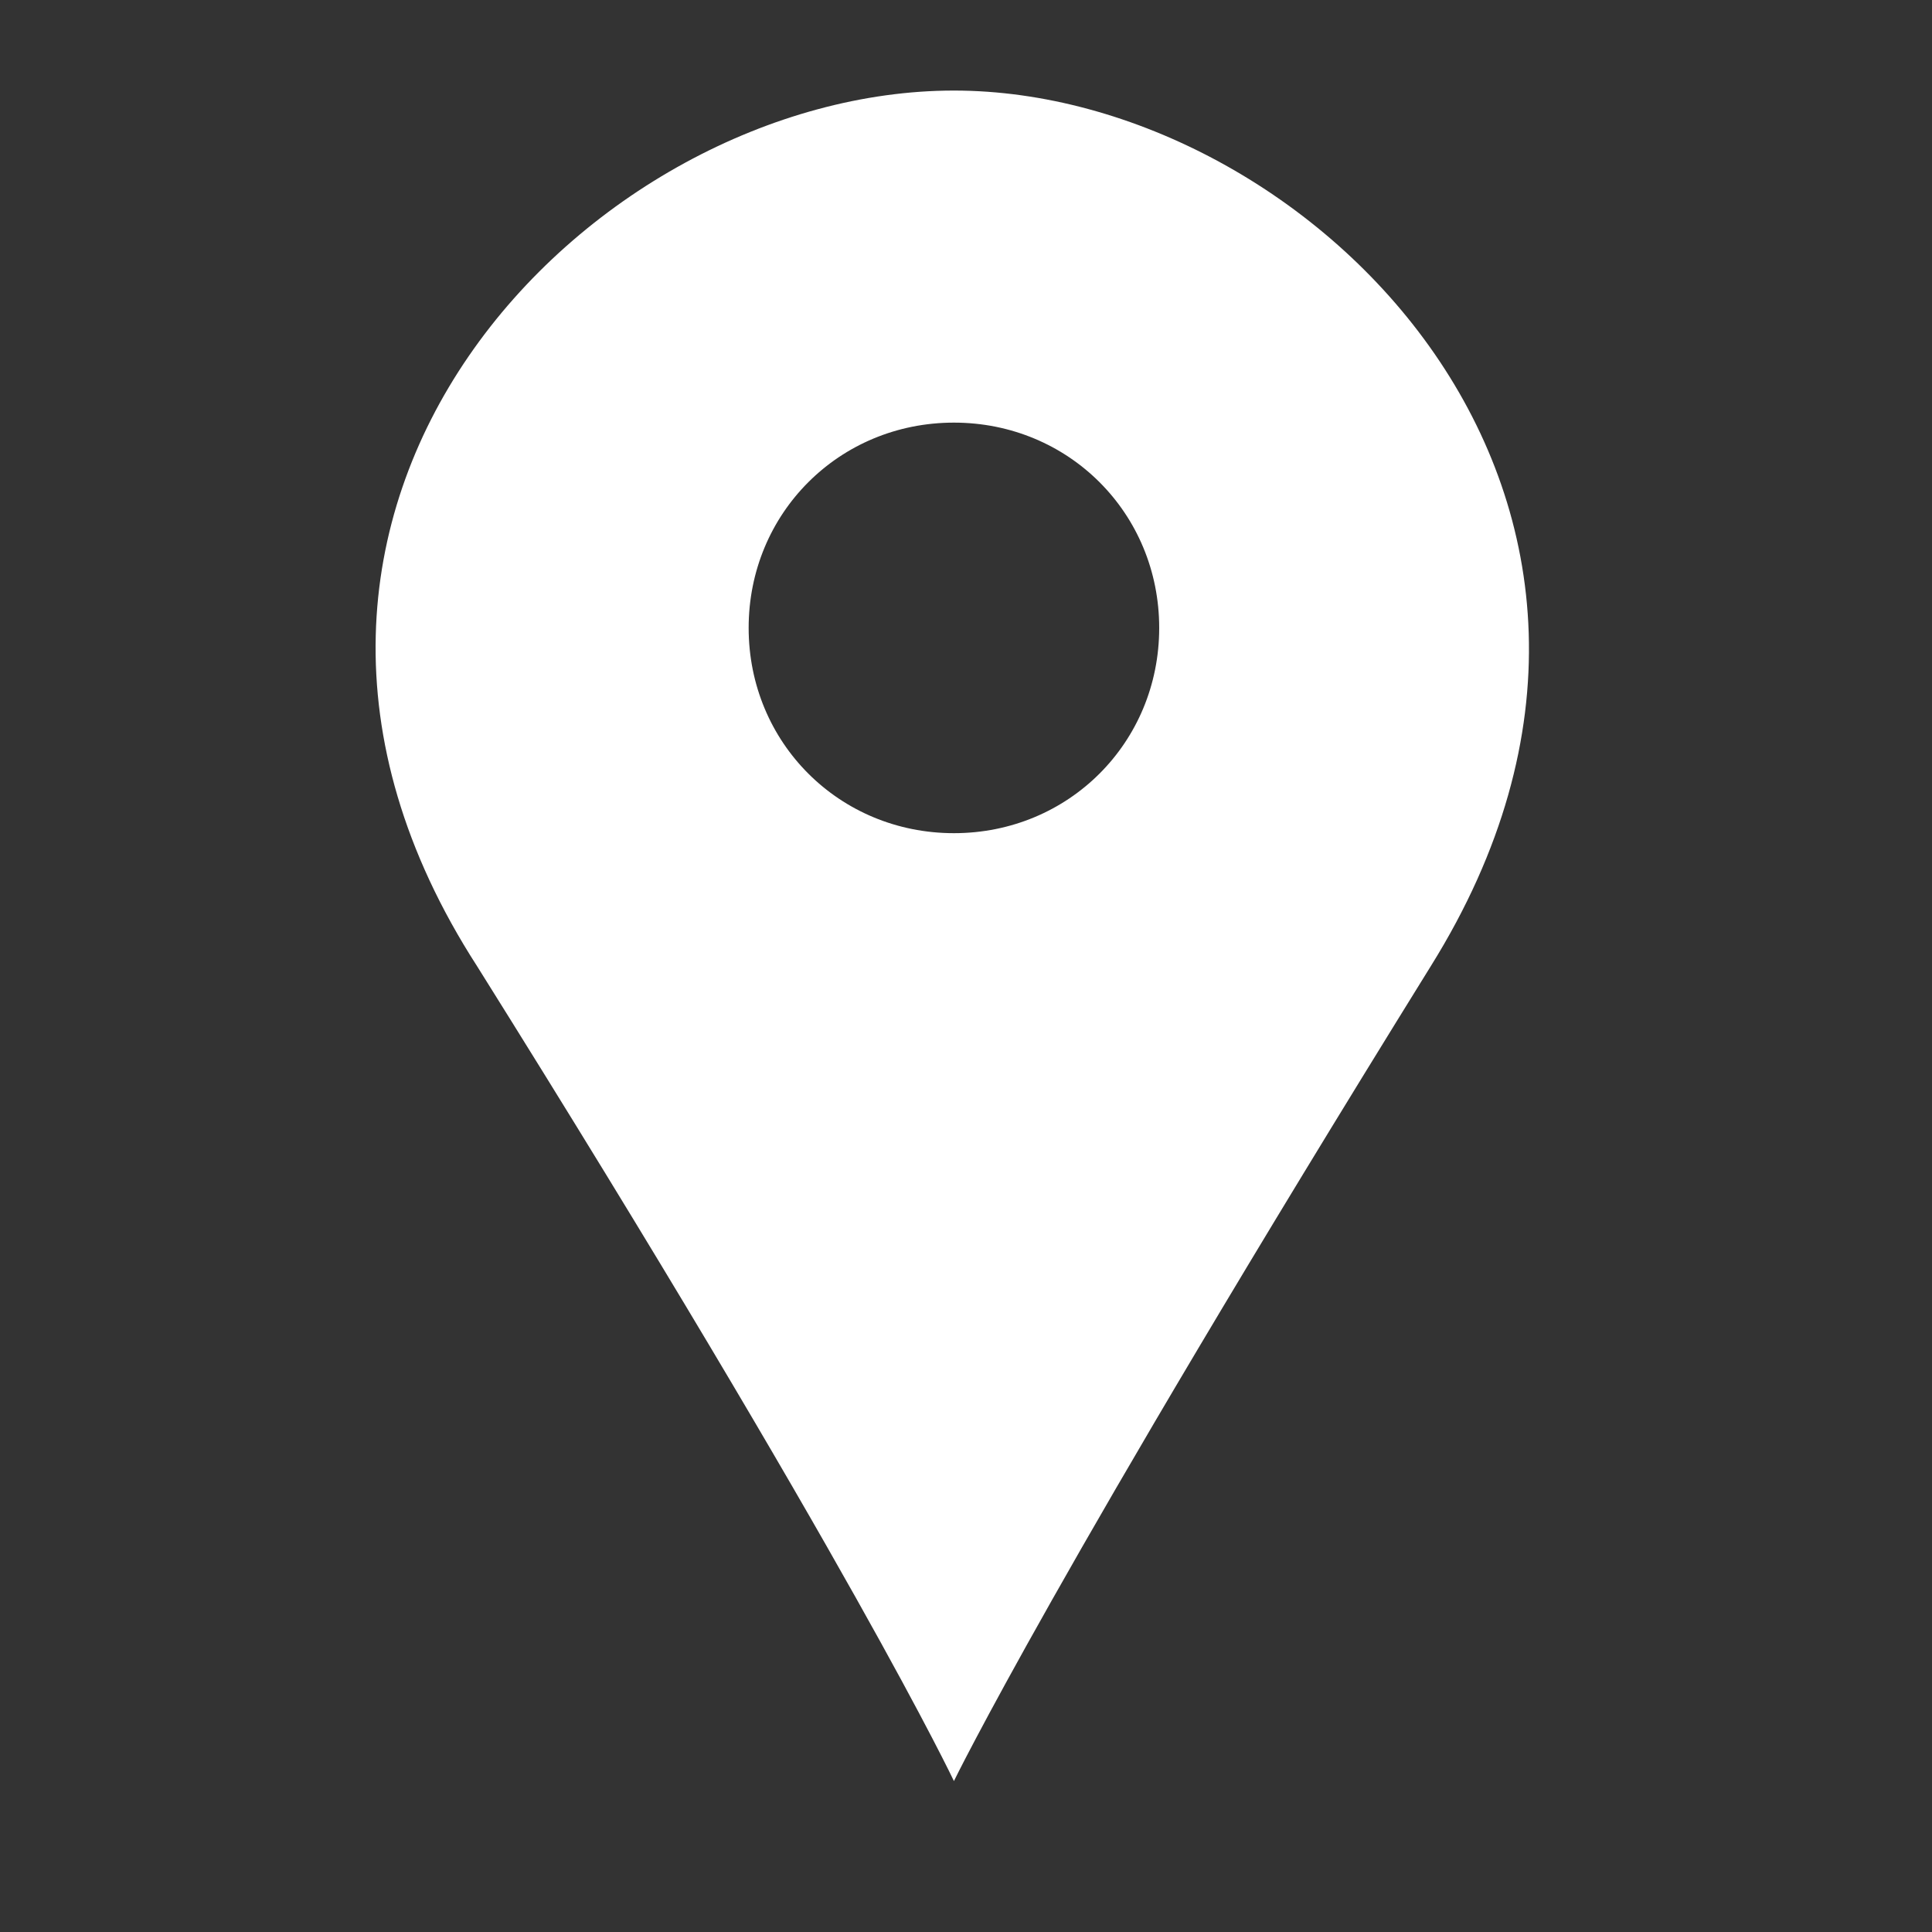
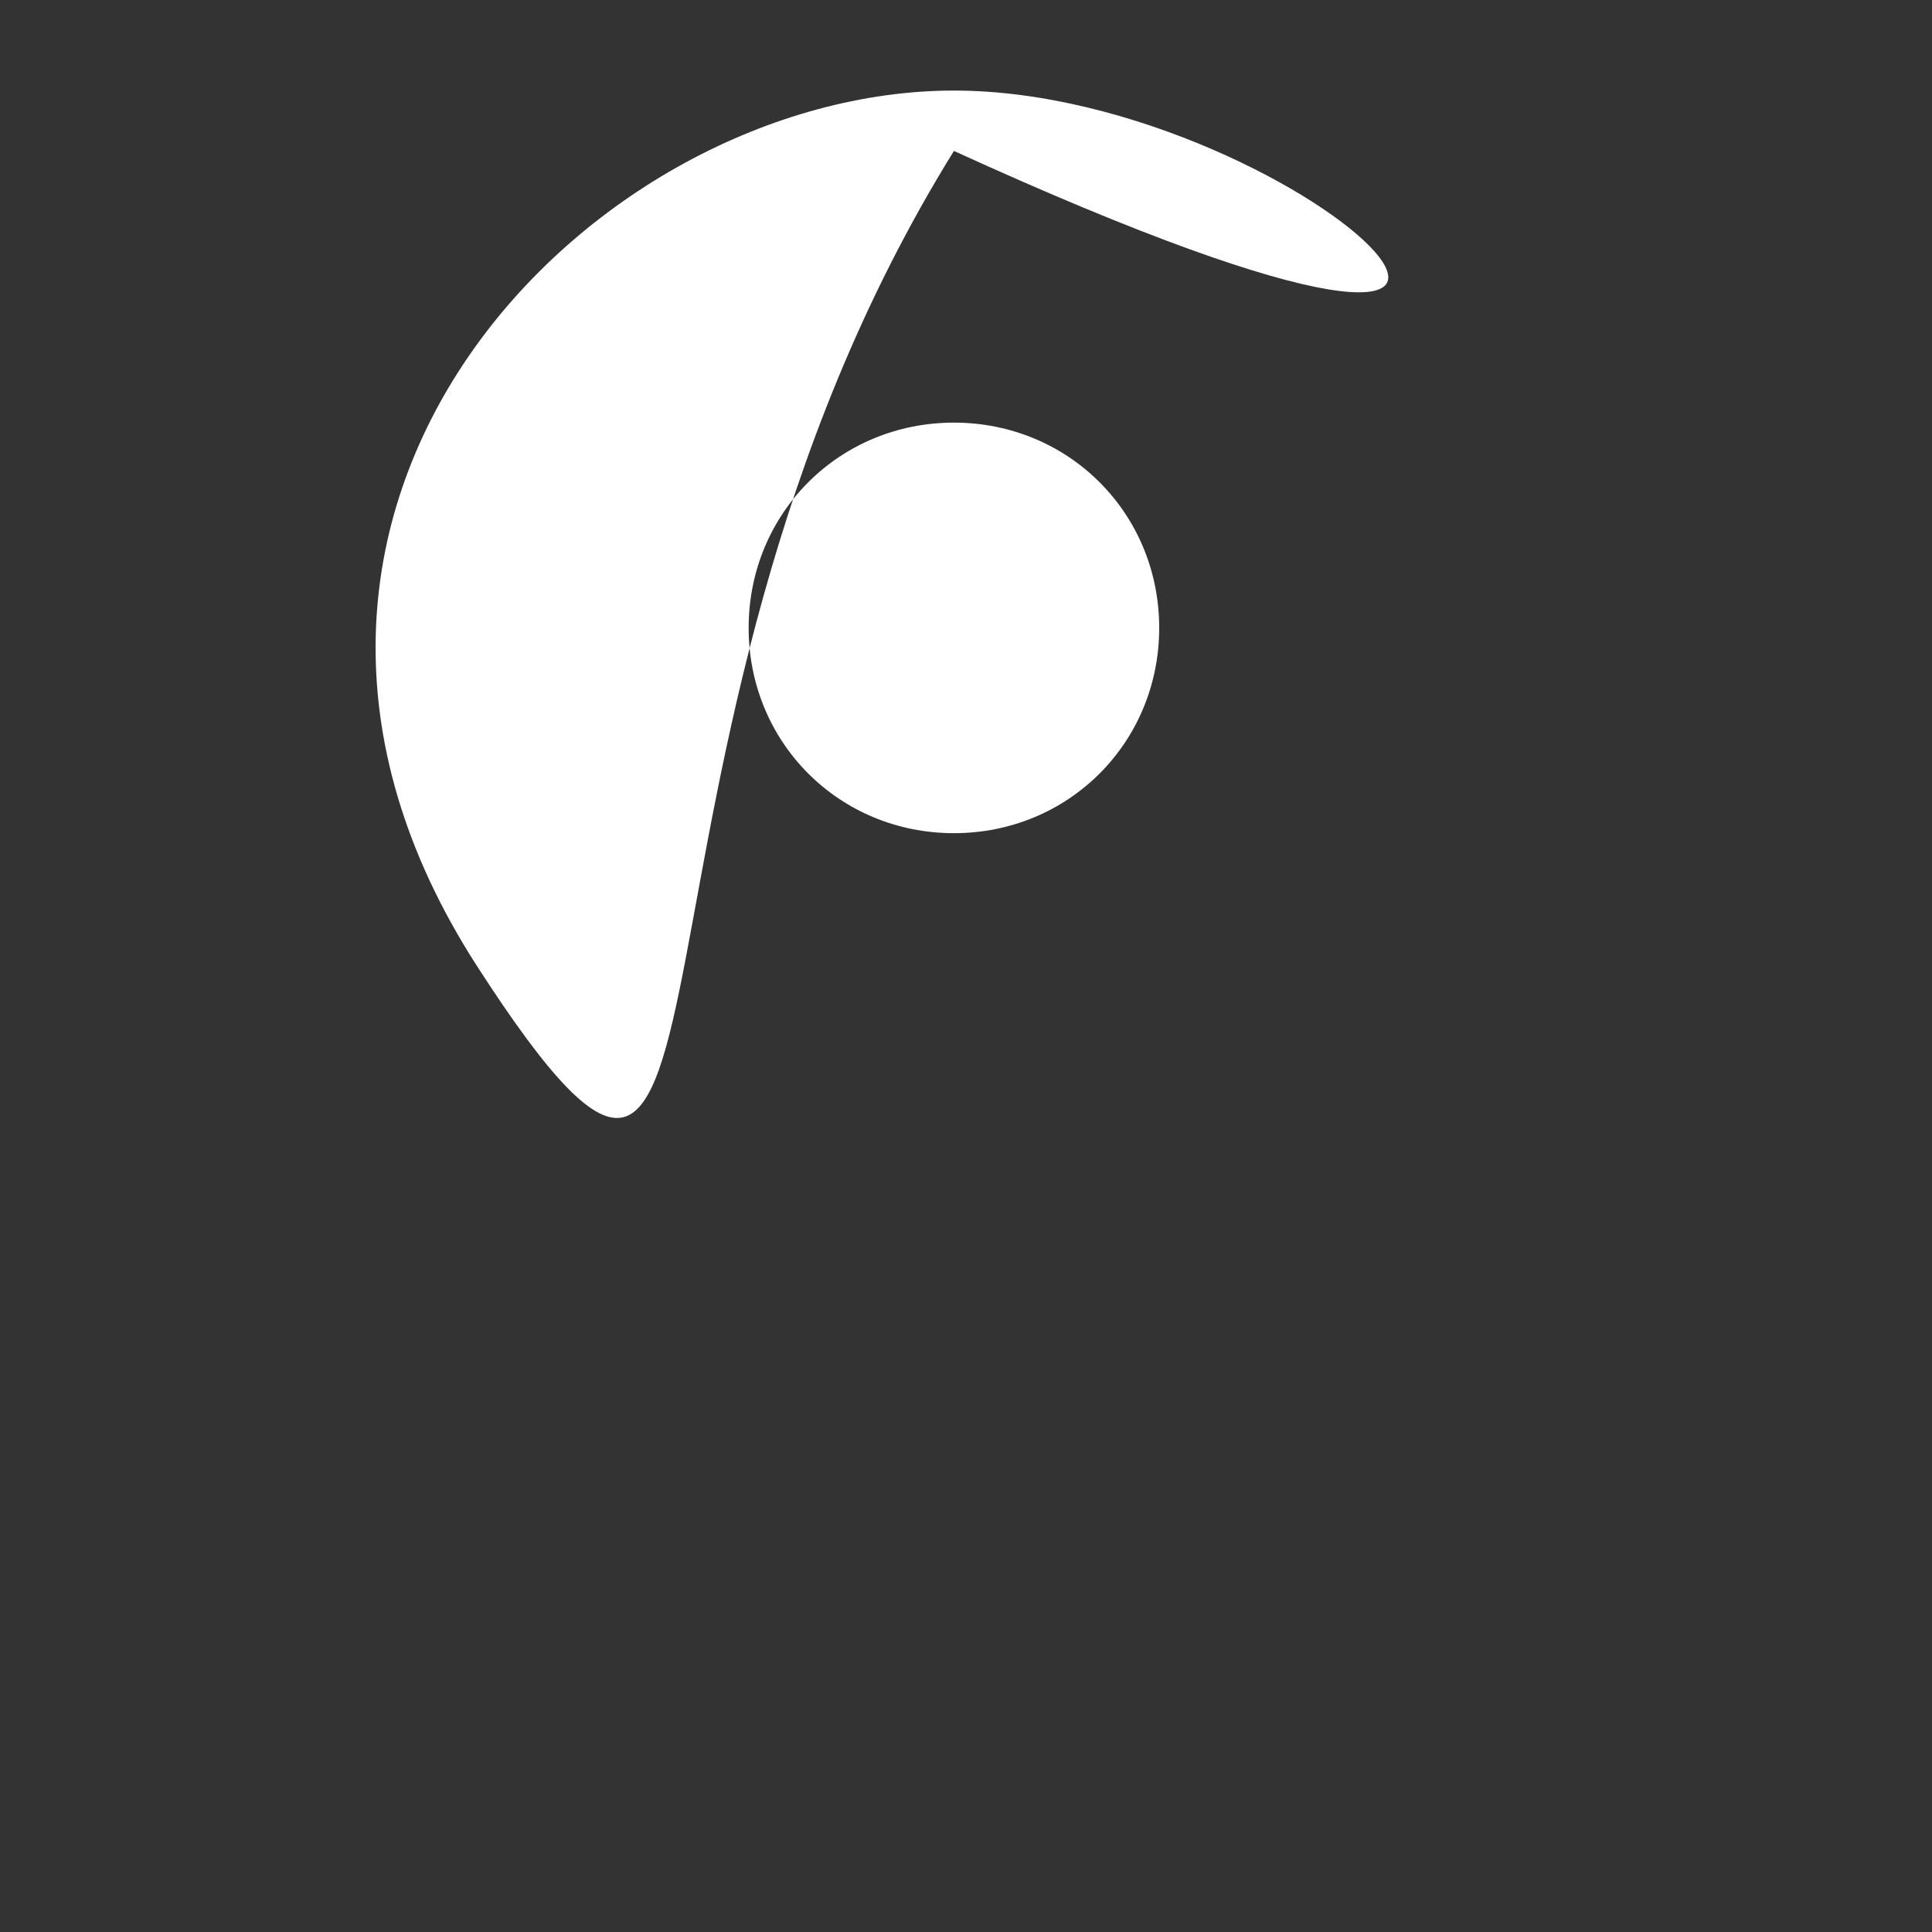
<svg xmlns="http://www.w3.org/2000/svg" version="1.1" id="レイヤー_1" x="0px" y="0px" viewBox="0 0 32 32" style="enable-background:new 0 0 32 32;" xml:space="preserve">
  <rect x="0" y="0" width="32" height="32" fill="#333333" stroke="none" />
  <style type="text/css">
	.st0{fill:#FFFFFF;}
</style>
-   <path class="st0" d="M15.8,1.5C9.8,1.5,3,8.4,7.9,16c6.2,9.9,7.9,13.5,7.9,13.5s1.7-3.5,7.9-13.5C28.5,8.3,21.7,1.5,15.8,1.5z   M15.8,13.8c-1.9,0-3.4-1.5-3.4-3.4s1.5-3.4,3.4-3.4c1.9,0,3.4,1.5,3.4,3.4S17.7,13.8,15.8,13.8z" />
+   <path class="st0" d="M15.8,1.5C9.8,1.5,3,8.4,7.9,16s1.7-3.5,7.9-13.5C28.5,8.3,21.7,1.5,15.8,1.5z   M15.8,13.8c-1.9,0-3.4-1.5-3.4-3.4s1.5-3.4,3.4-3.4c1.9,0,3.4,1.5,3.4,3.4S17.7,13.8,15.8,13.8z" />
</svg>